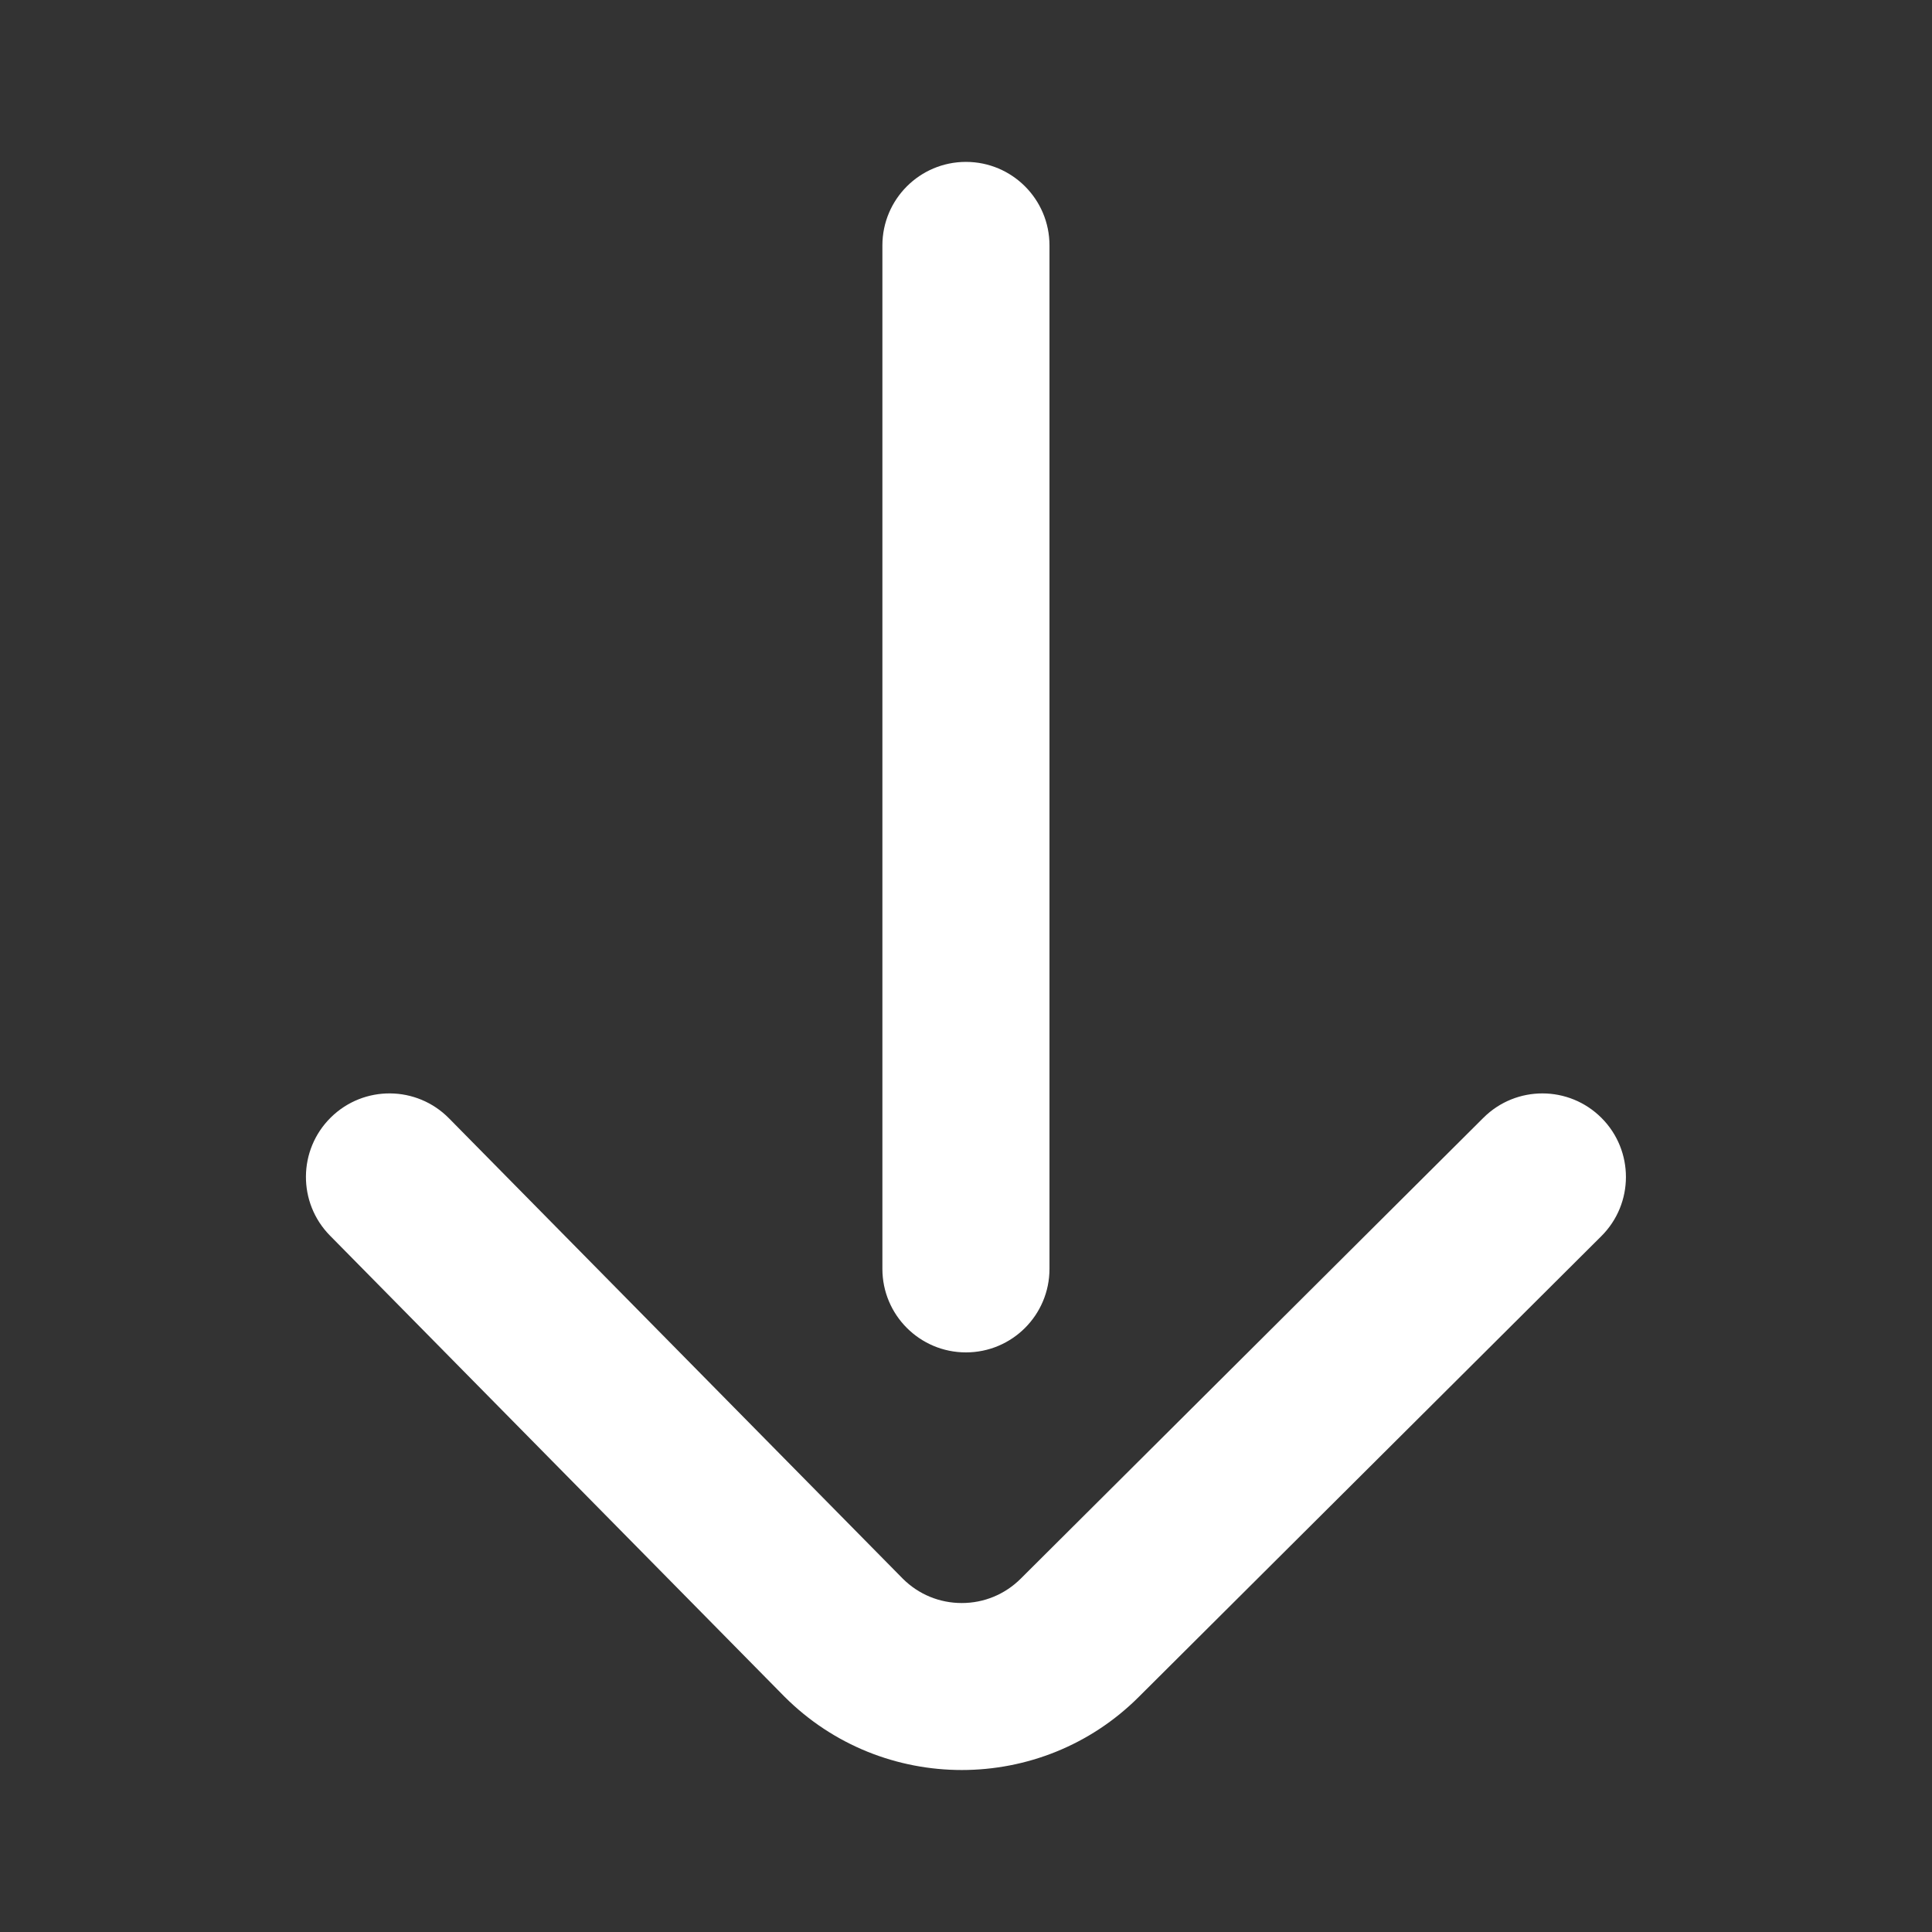
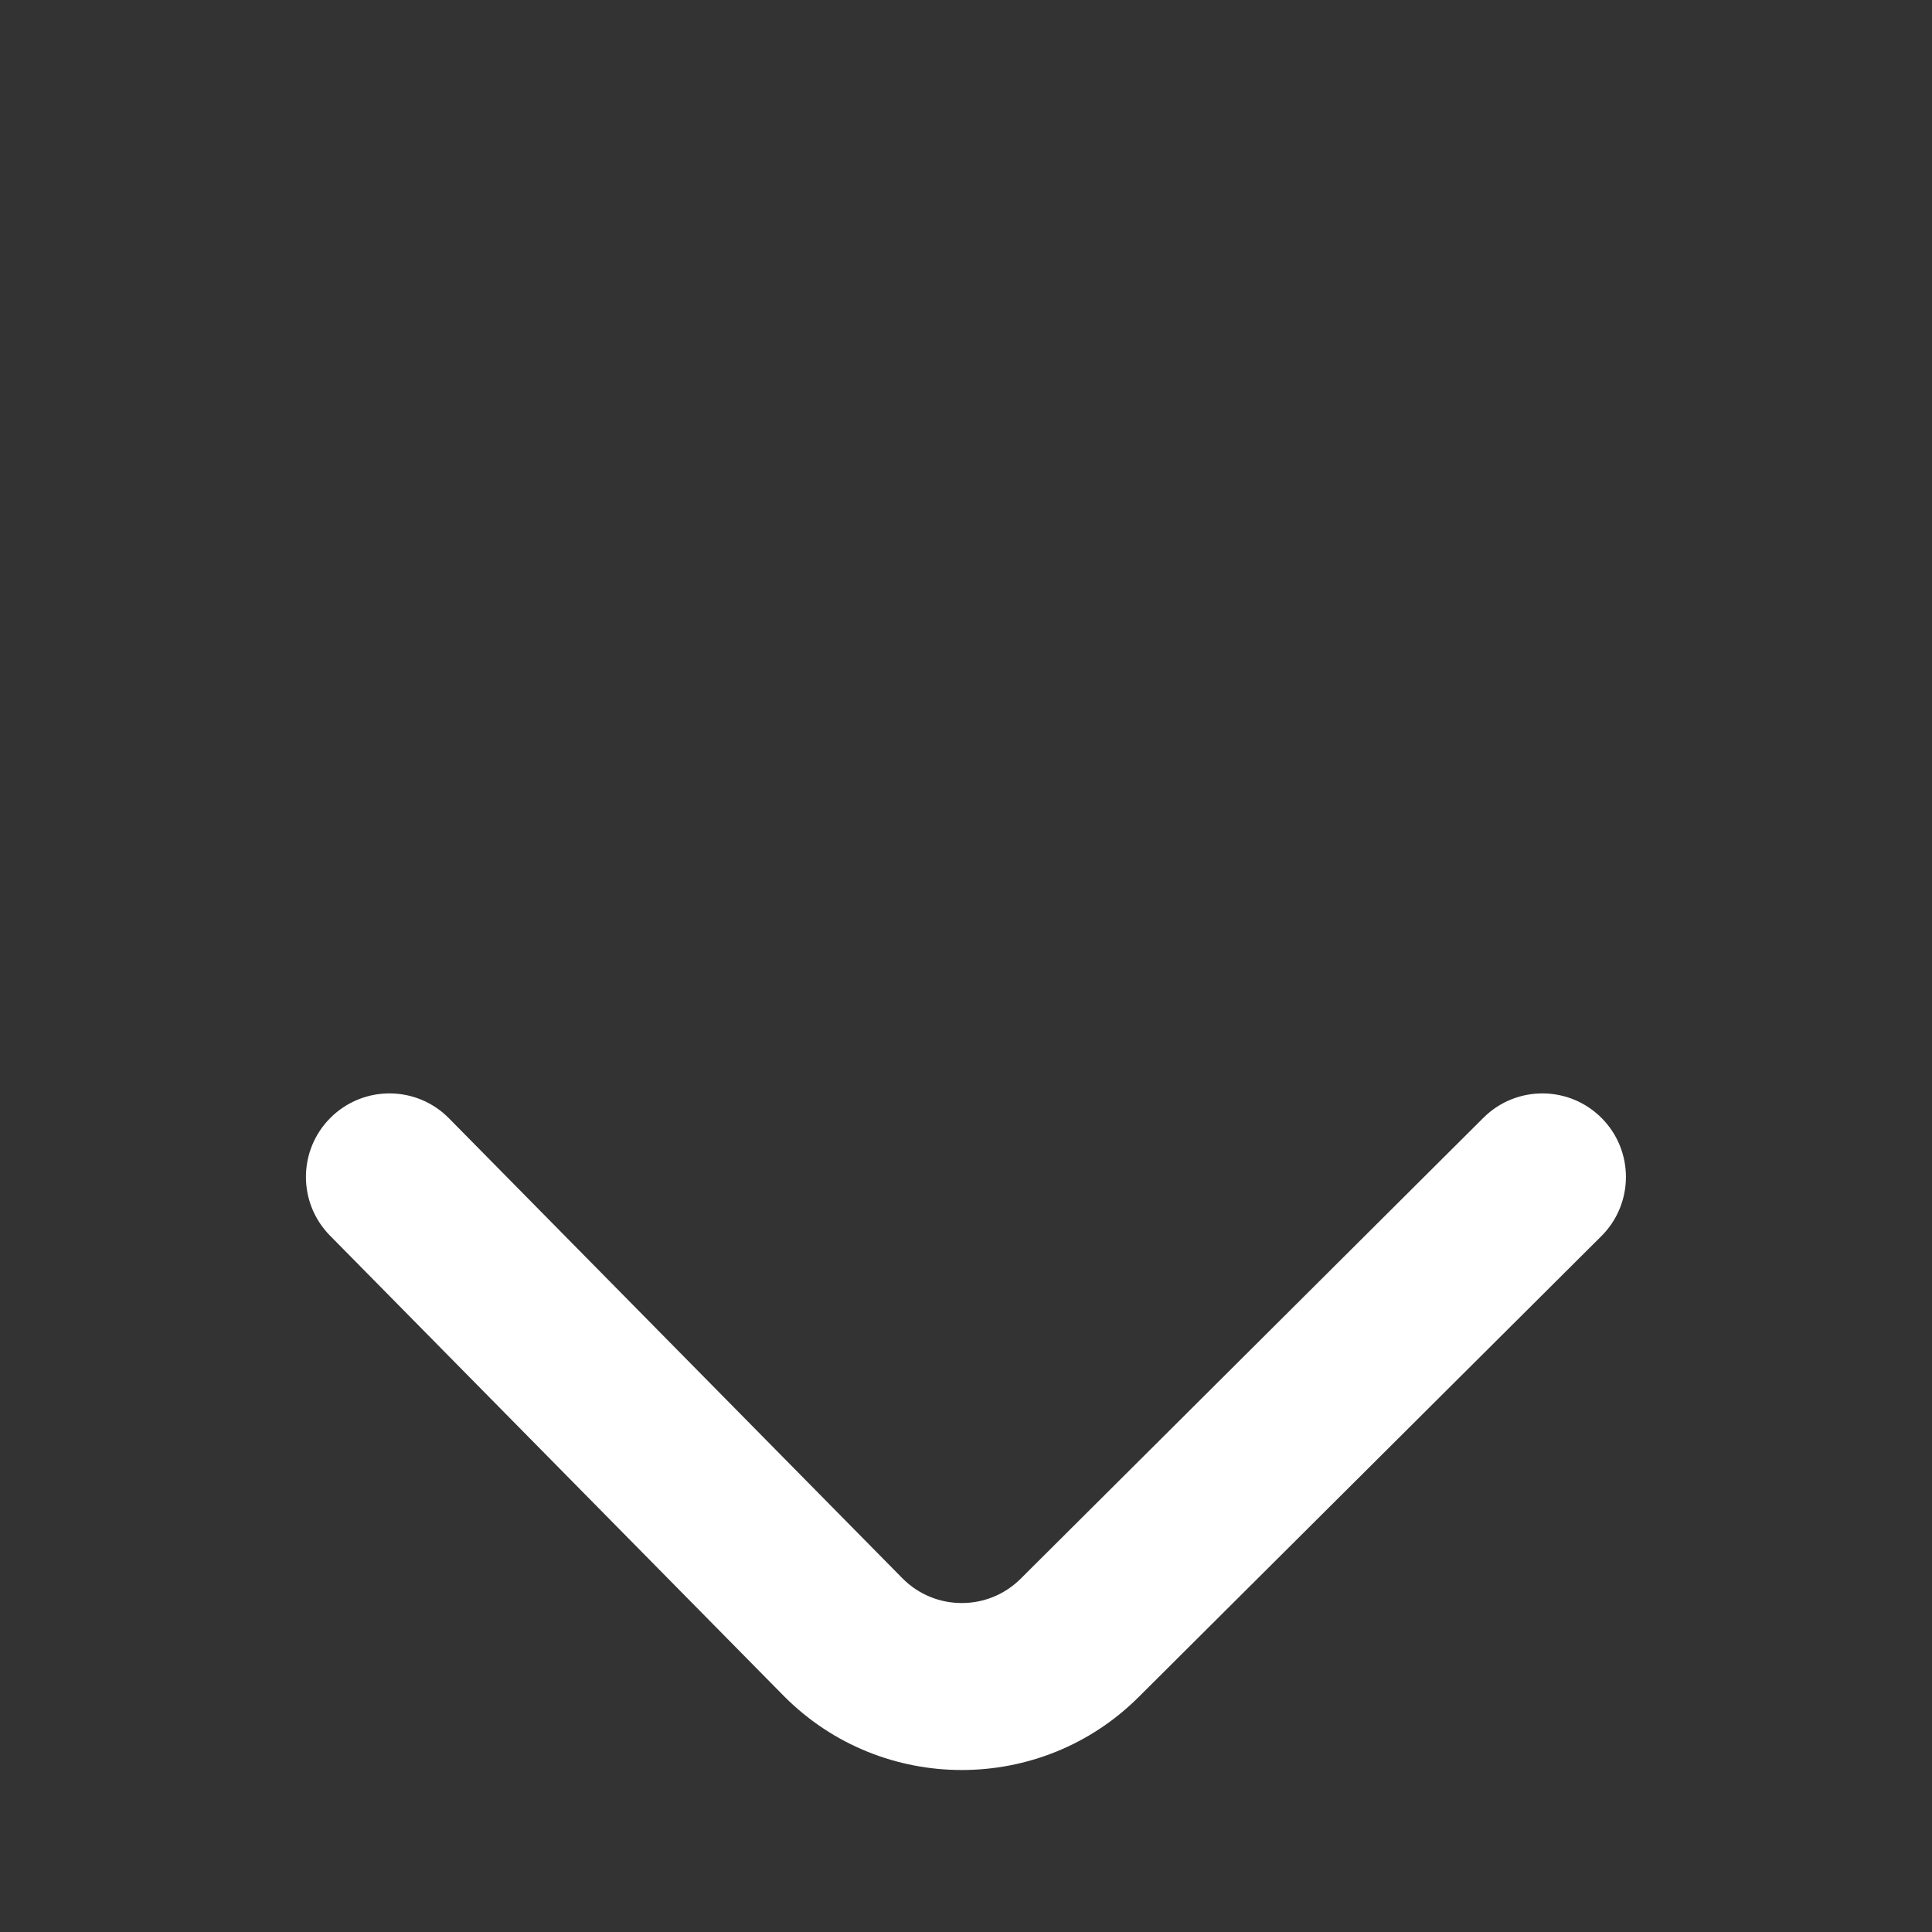
<svg xmlns="http://www.w3.org/2000/svg" width="100%" height="100%" viewBox="0 0 512 512" version="1.1" xml:space="preserve" style="fill-rule:evenodd;clip-rule:evenodd;stroke-linejoin:round;stroke-miterlimit:2;">
  <rect x="0" y="0" width="512" height="512" fill="#333333" stroke="none" />
  <g transform="matrix(1.107,0,0,1.107,-27.409,42.904)">
-     <path d="M256,285C267.046,285 276,276.046 276,265L276,20C276,8.954 267.046,0 256,0C244.954,0 236,8.954 236,20L236,265C236,276.046 244.954,285 256,285Z" style="fill:white;fill-rule:nonzero;" />
    <path d="M212.472,367.324C212.506,367.358 212.539,367.392 212.573,367.426C224.274,379.127 239.642,384.975 255.01,384.975C270.366,384.975 285.72,379.133 297.398,367.454L408.114,257.17C415.94,249.375 415.965,236.712 408.17,228.886C400.375,221.061 387.712,221.035 379.886,228.83L269.142,339.142C265.364,342.919 260.342,345 255,345C249.677,345 244.671,342.935 240.898,339.183L132.243,228.959C124.489,221.092 111.825,221.002 103.959,228.756C96.093,236.51 96.002,249.173 103.756,257.04L212.472,367.324Z" style="fill:white;fill-rule:nonzero;" />
  </g>
</svg>